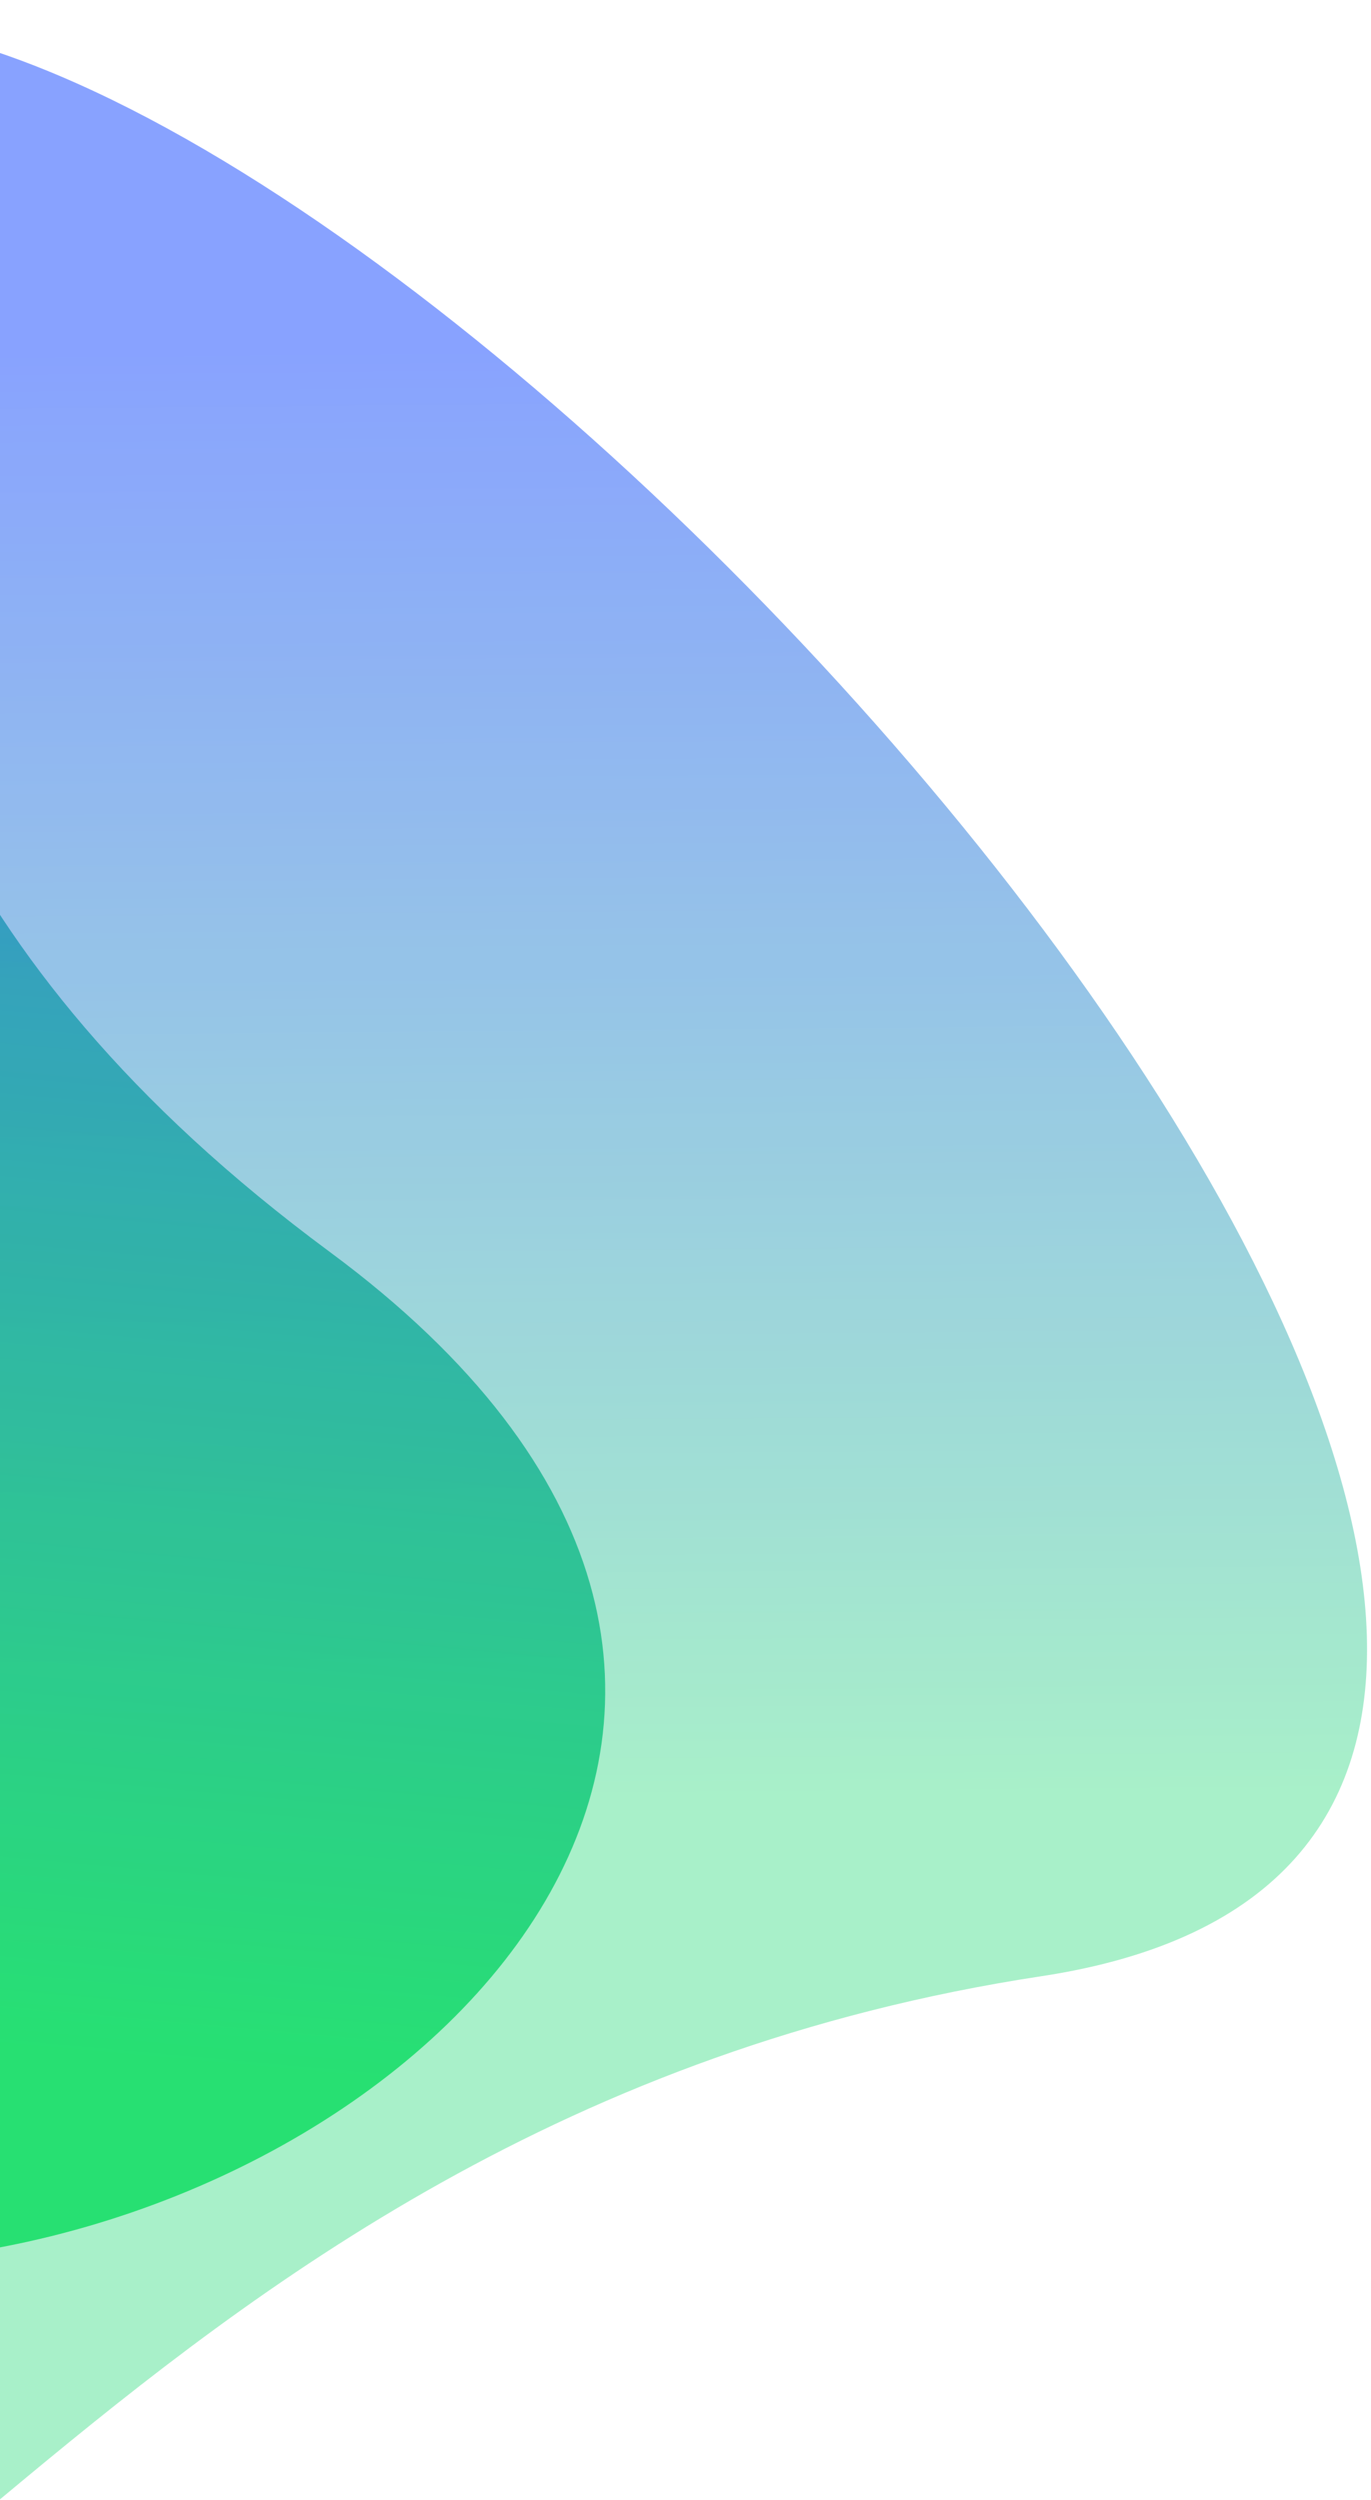
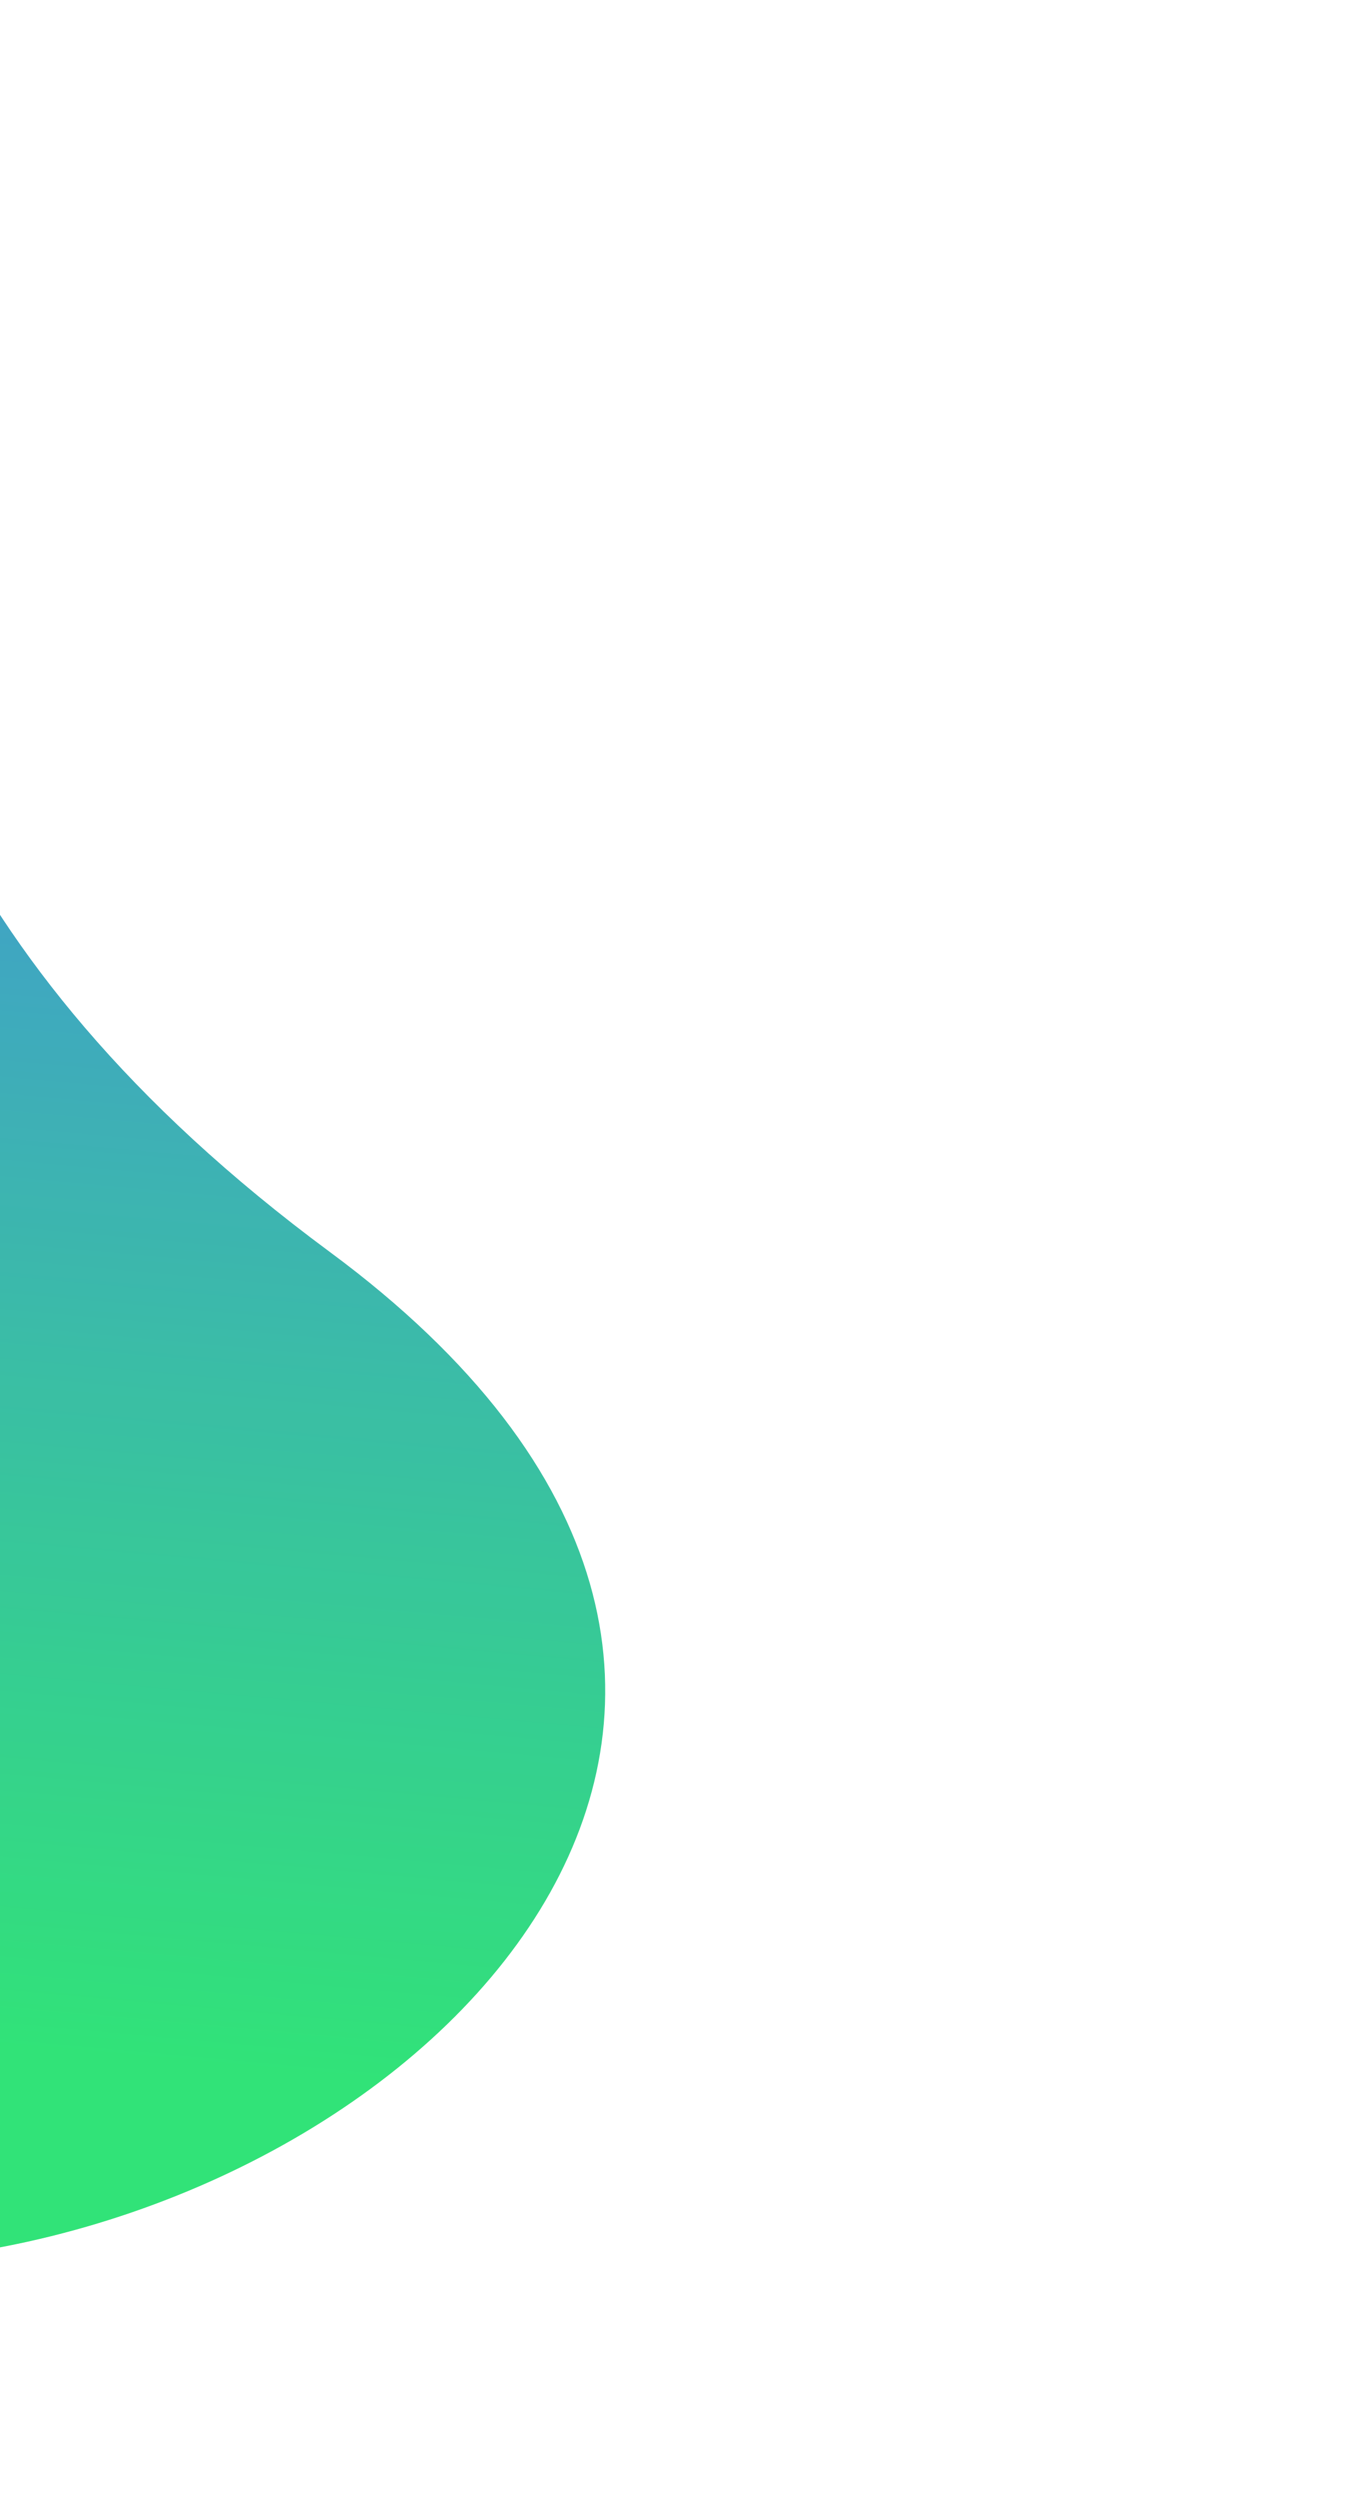
<svg xmlns="http://www.w3.org/2000/svg" width="316" height="576" viewBox="0 0 316 576" fill="none">
  <g opacity="0.9">
-     <path d="M-95.5 223C-182.836 83.842 -170.653 -29.771 -13.564 8.239C143.524 46.248 459.377 422.006 240.044 455.32C20.71 488.634 -44.686 674.65 -120.339 621.93C-209.877 542.67 25.075 415.121 -95.5 223Z" fill="url(#paint0_linear_9_3)" fill-opacity="0.6" />
    <path style="mix-blend-mode:screen" d="M76.026 288.458C211.416 388.518 105.684 504.83 -12.904 519.84C-177.829 540.715 -452.325 286.693 -287.913 194.763C-89.619 83.887 -200.527 40.949 -100.179 5.533C17.507 10.202 -110.893 150.315 76.026 288.458Z" fill="url(#paint1_linear_9_3)" fill-opacity="0.9" />
  </g>
  <defs>
    <linearGradient id="paint0_linear_9_3" x1="12.055" y1="414.404" x2="9.229" y2="79.642" gradientUnits="userSpaceOnUse">
      <stop stop-color="#5DE29B" />
      <stop offset="1" stop-color="#2353FF" />
    </linearGradient>
    <linearGradient id="paint1_linear_9_3" x1="-97.372" y1="462.901" x2="-54.896" y2="-4.76" gradientUnits="userSpaceOnUse">
      <stop stop-color="#01DC59" />
      <stop offset="1" stop-color="#2353FF" />
    </linearGradient>
  </defs>
</svg>